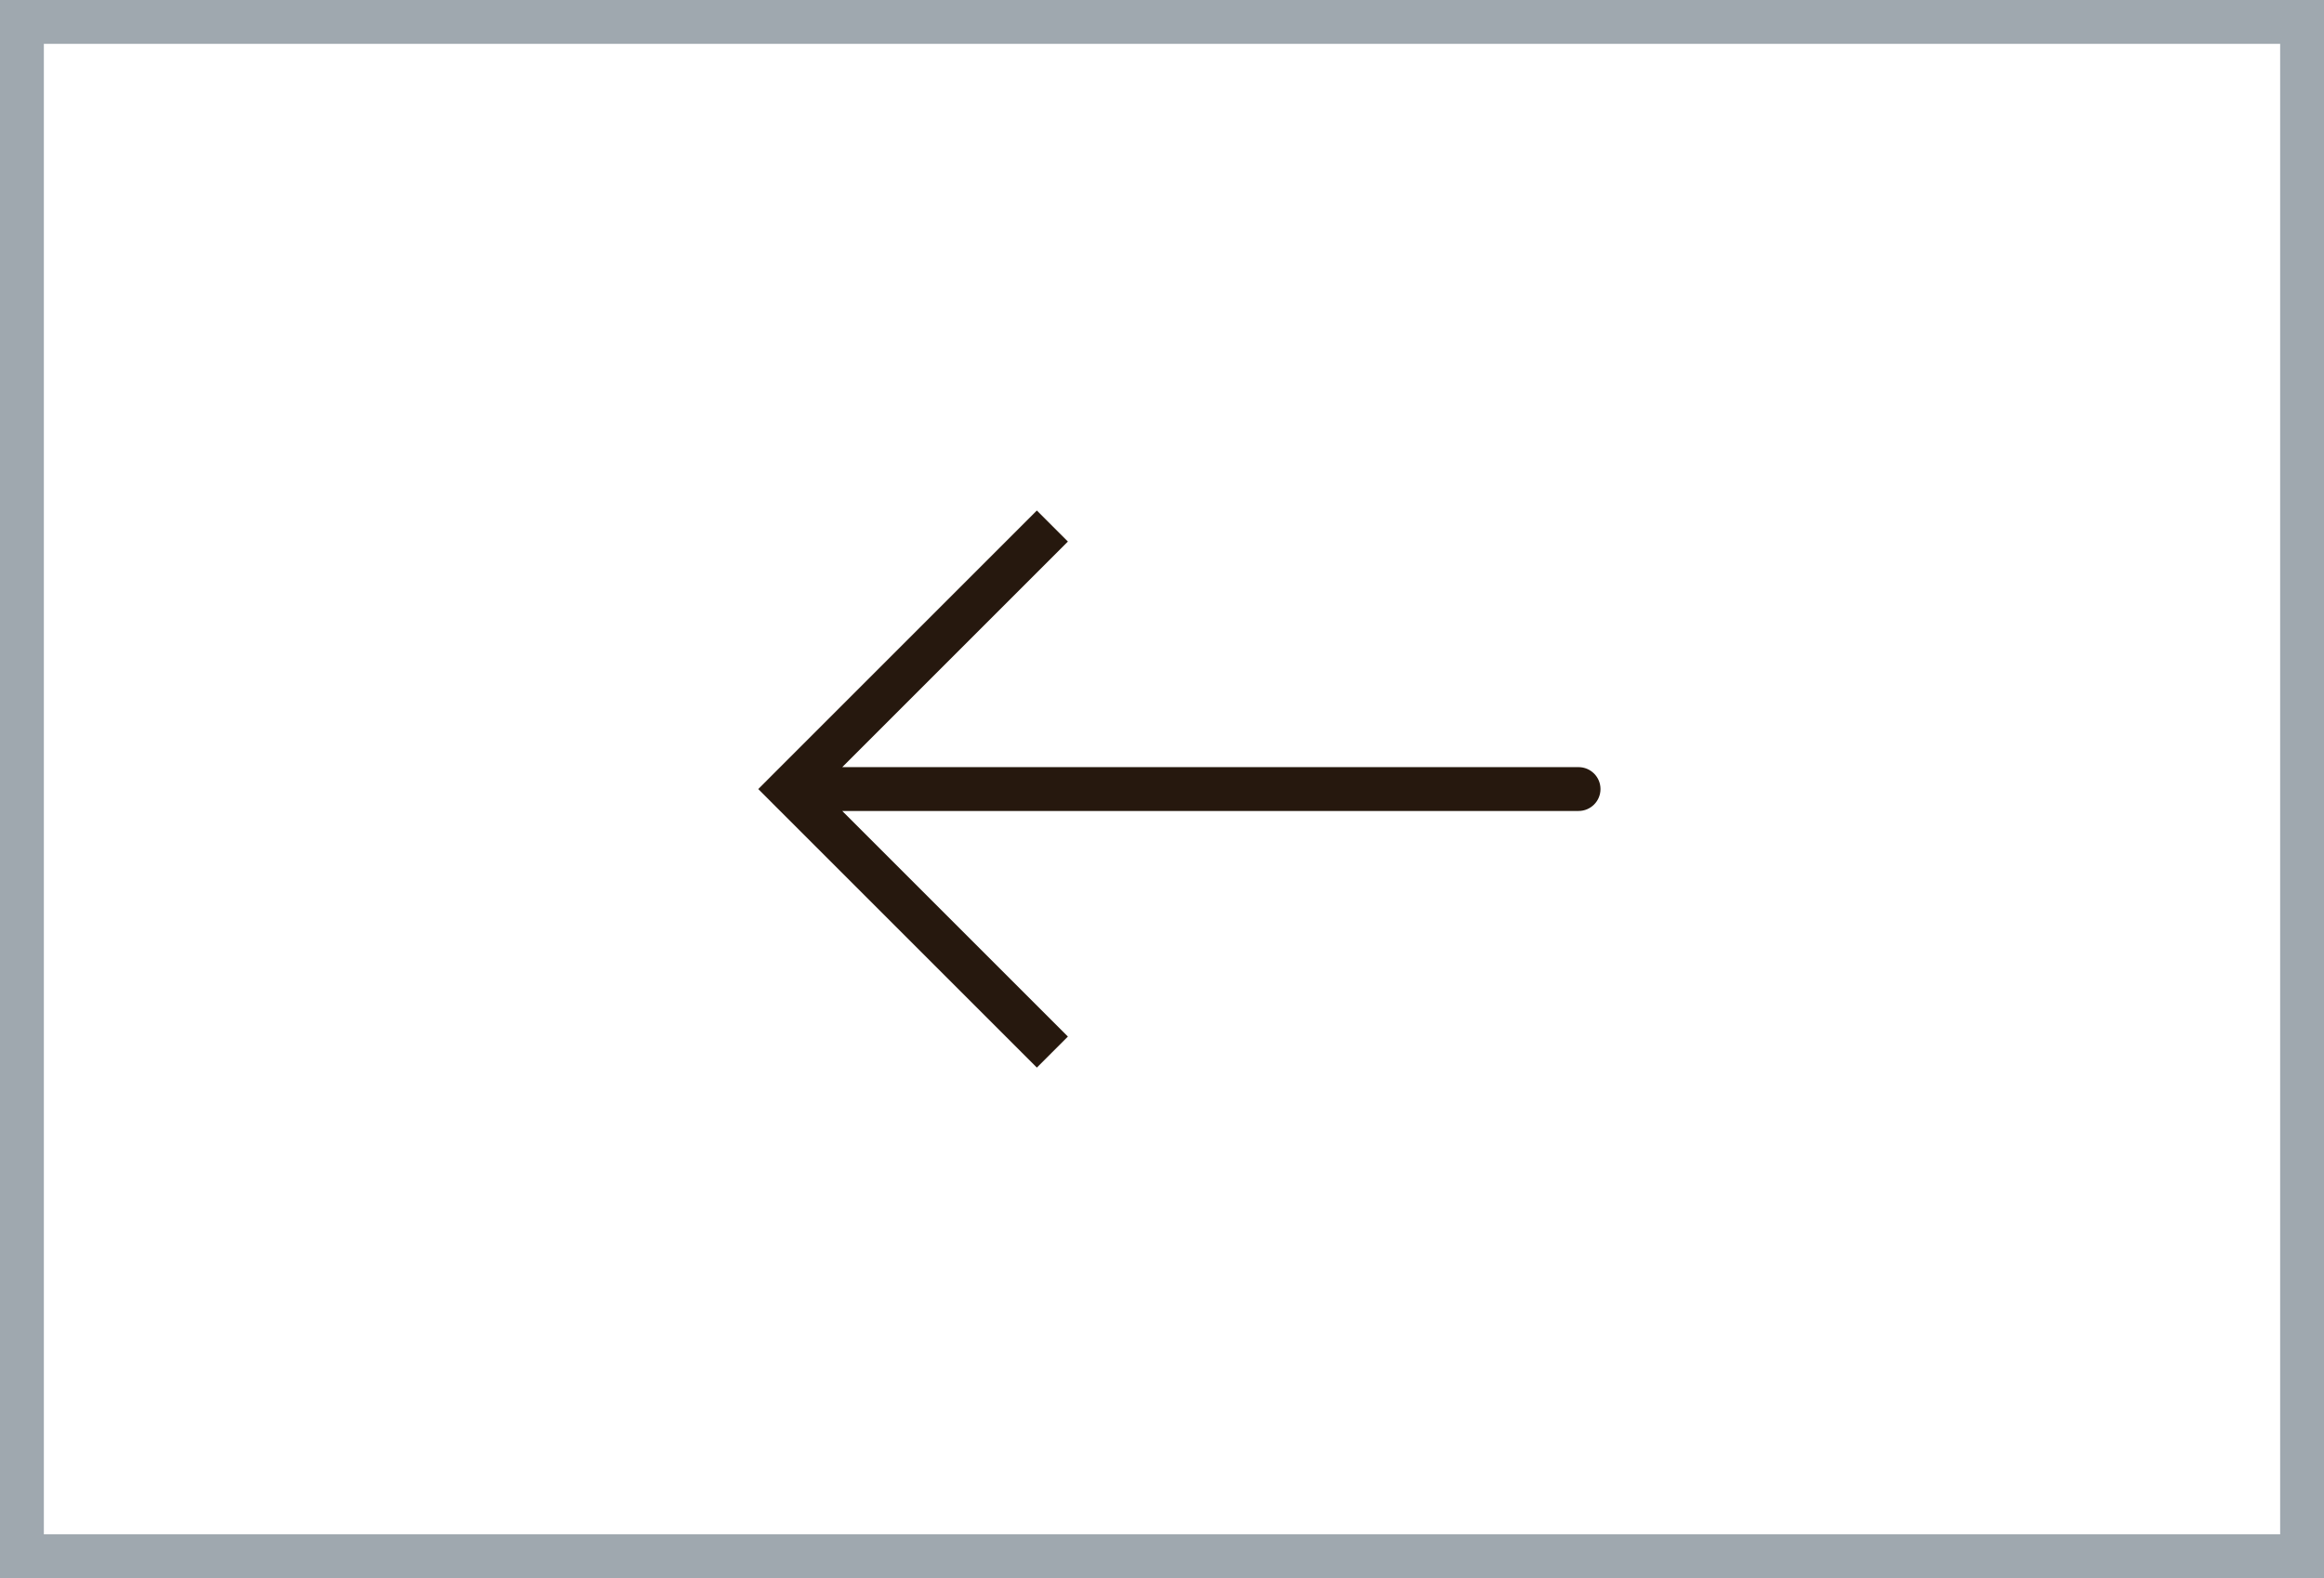
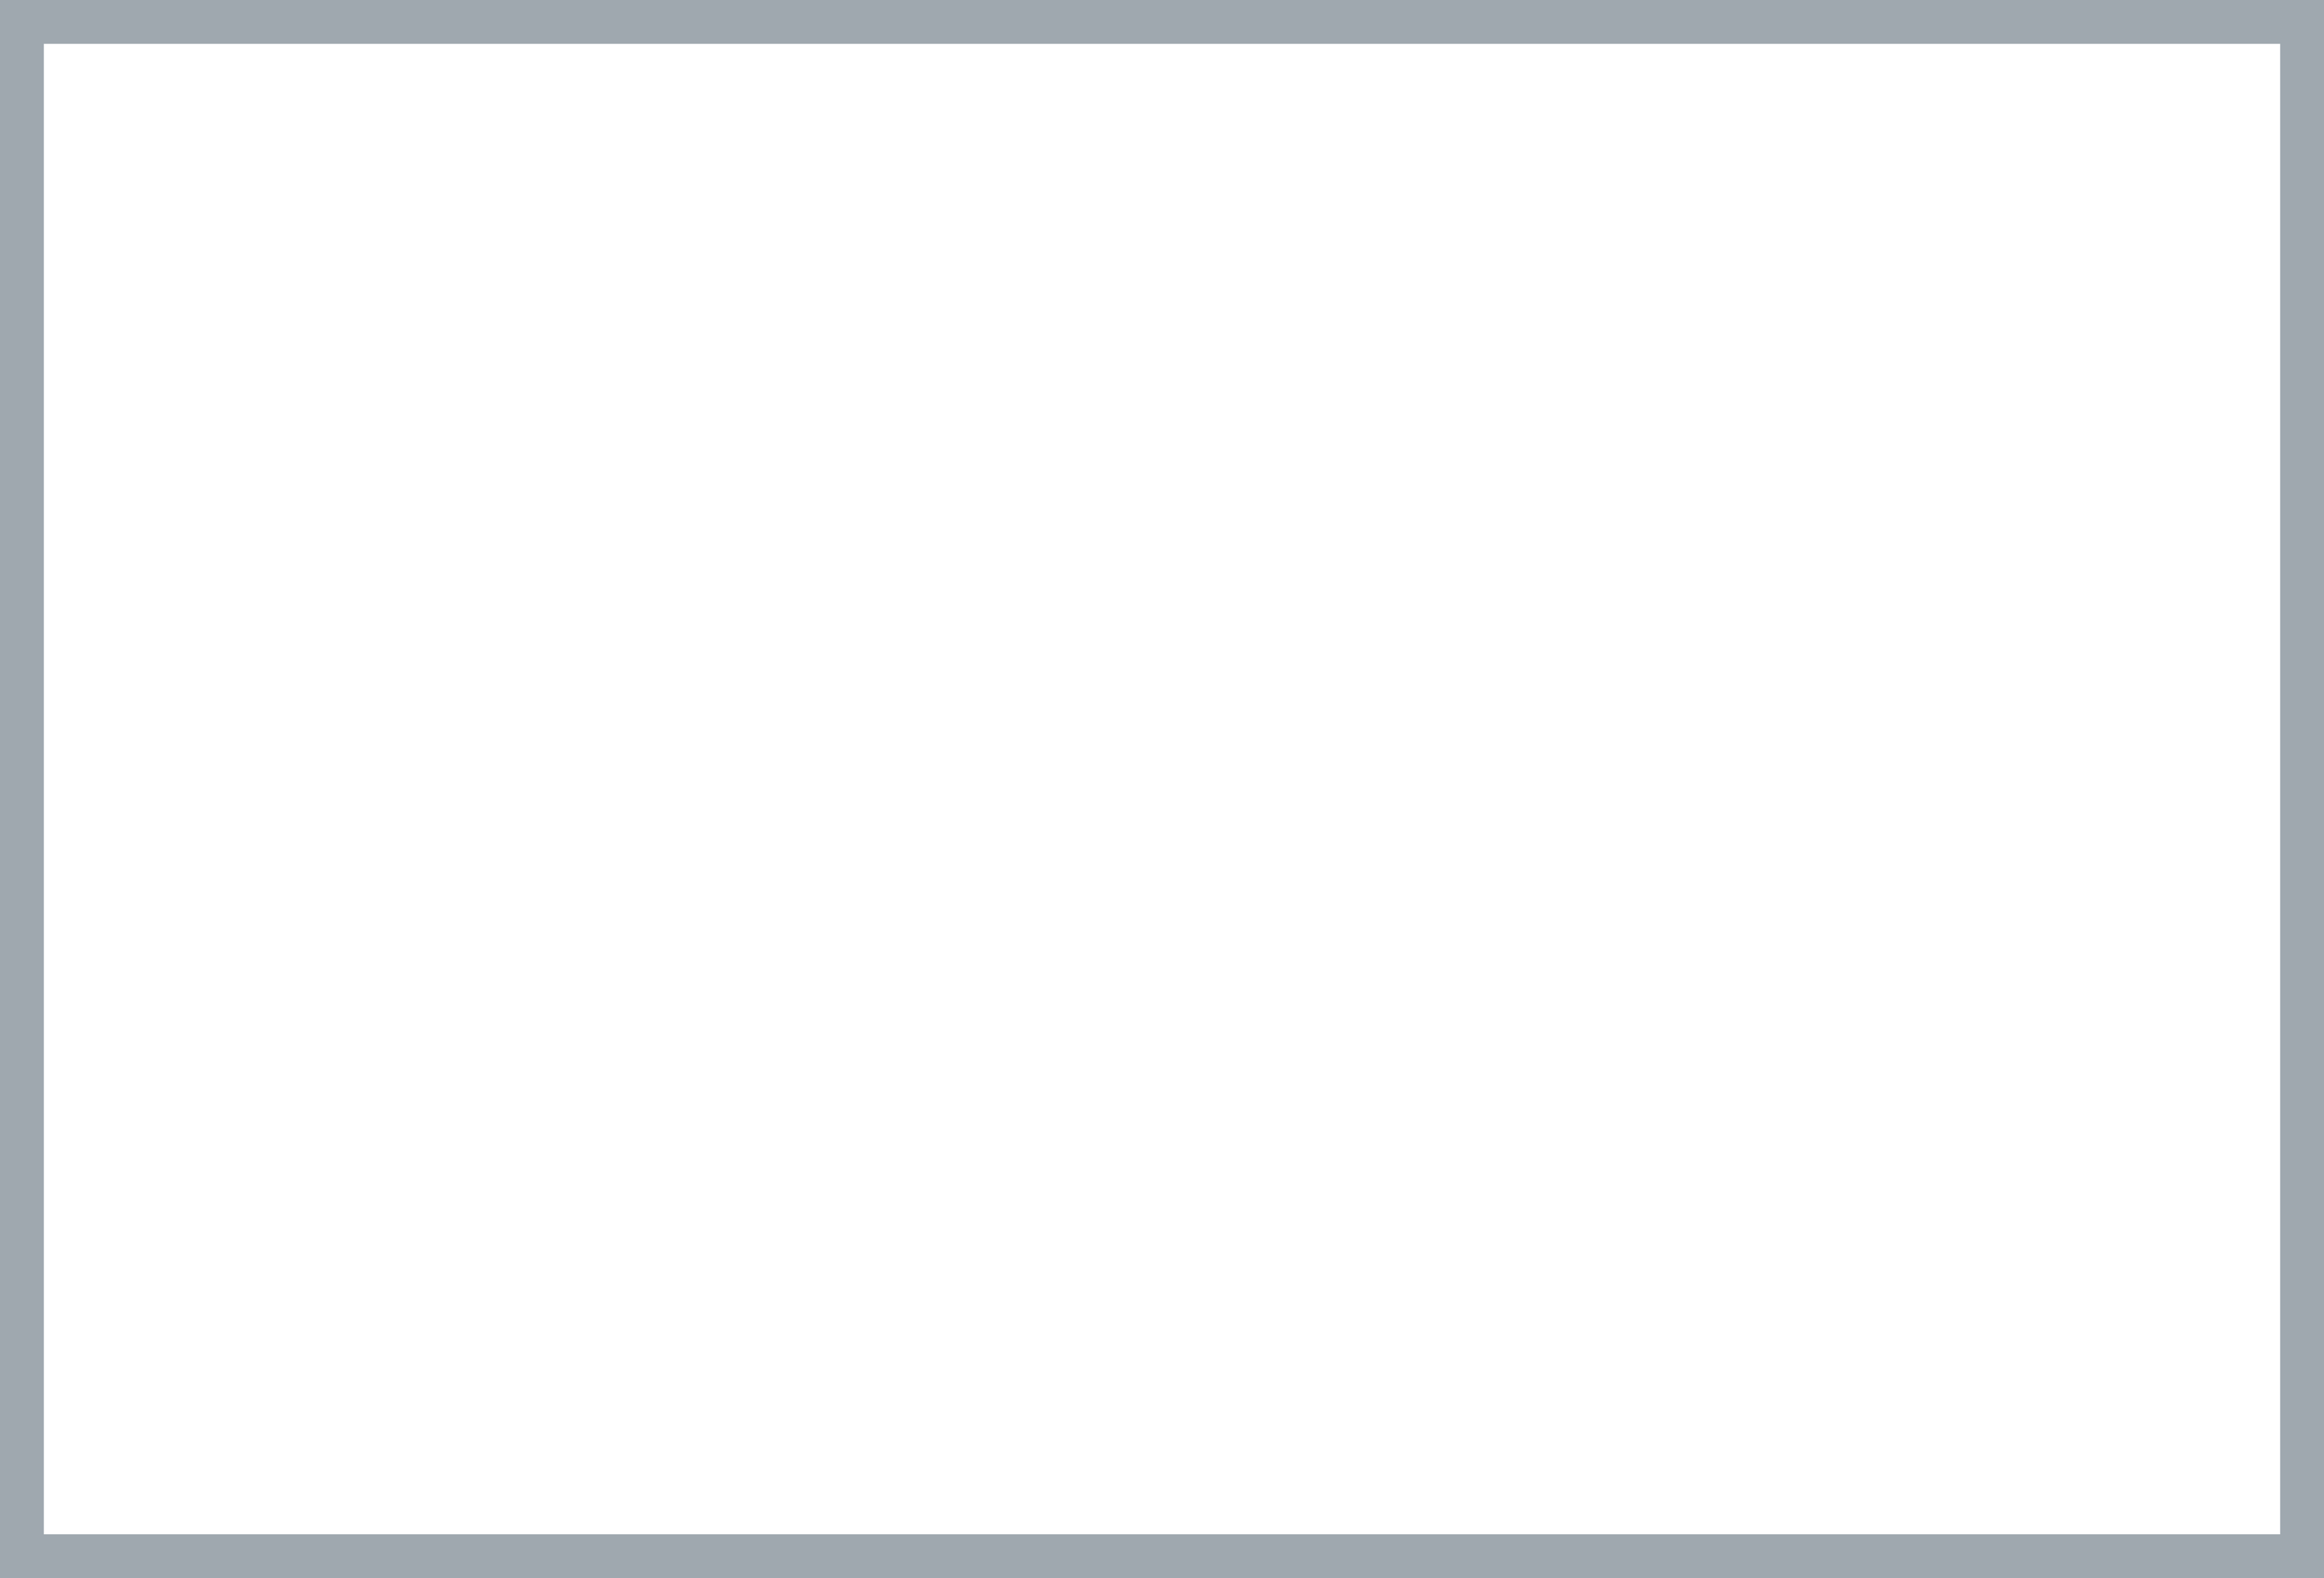
<svg xmlns="http://www.w3.org/2000/svg" width="53" height="36" viewBox="0 0 53 36" fill="none">
  <rect x="0.5" y="0.5" width="52" height="35" stroke="#9FA8AF" />
-   <path d="M18 18L17.646 17.646L17.293 18L17.646 18.354L18 18ZM36 18.5C36.276 18.5 36.5 18.276 36.5 18C36.5 17.724 36.276 17.5 36 17.5V18V18.5ZM24 12L23.646 11.646L17.646 17.646L18 18L18.354 18.354L24.354 12.354L24 12ZM18 18L17.646 18.354L23.646 24.354L24 24L24.354 23.646L18.354 17.646L18 18ZM18 18V18.5H36V18V17.5H18V18Z" fill="#26180E" />
</svg>